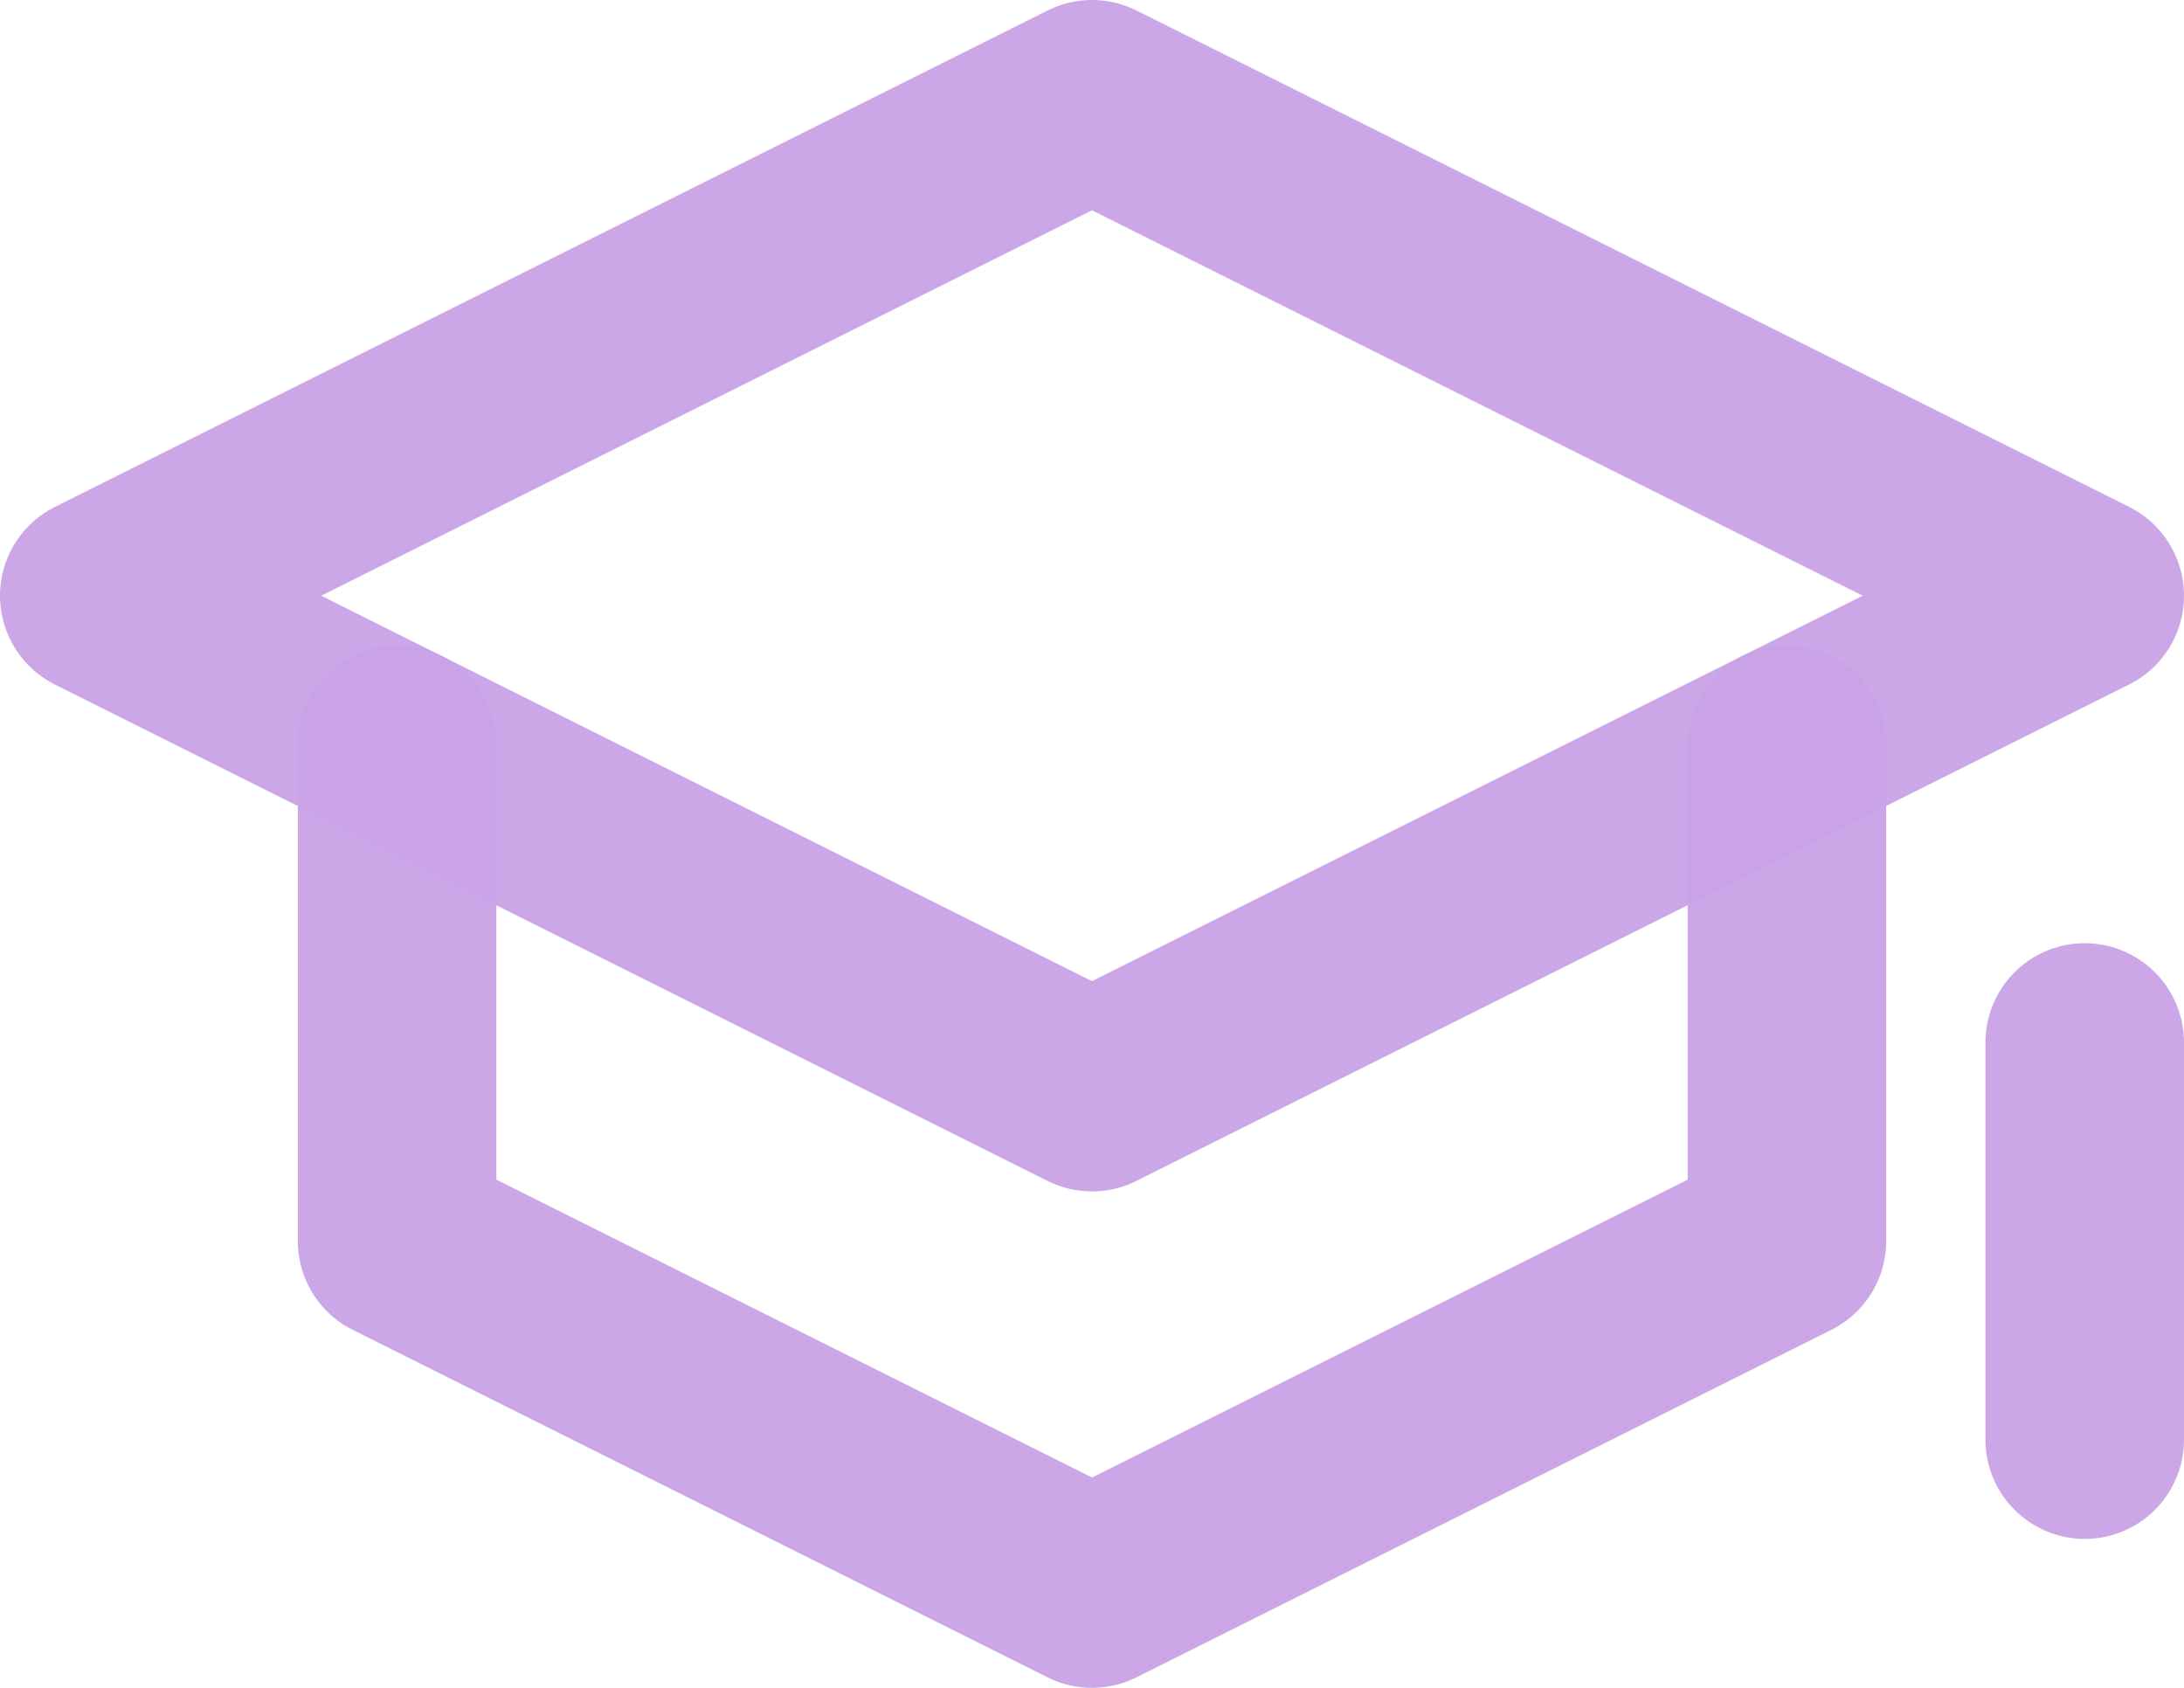
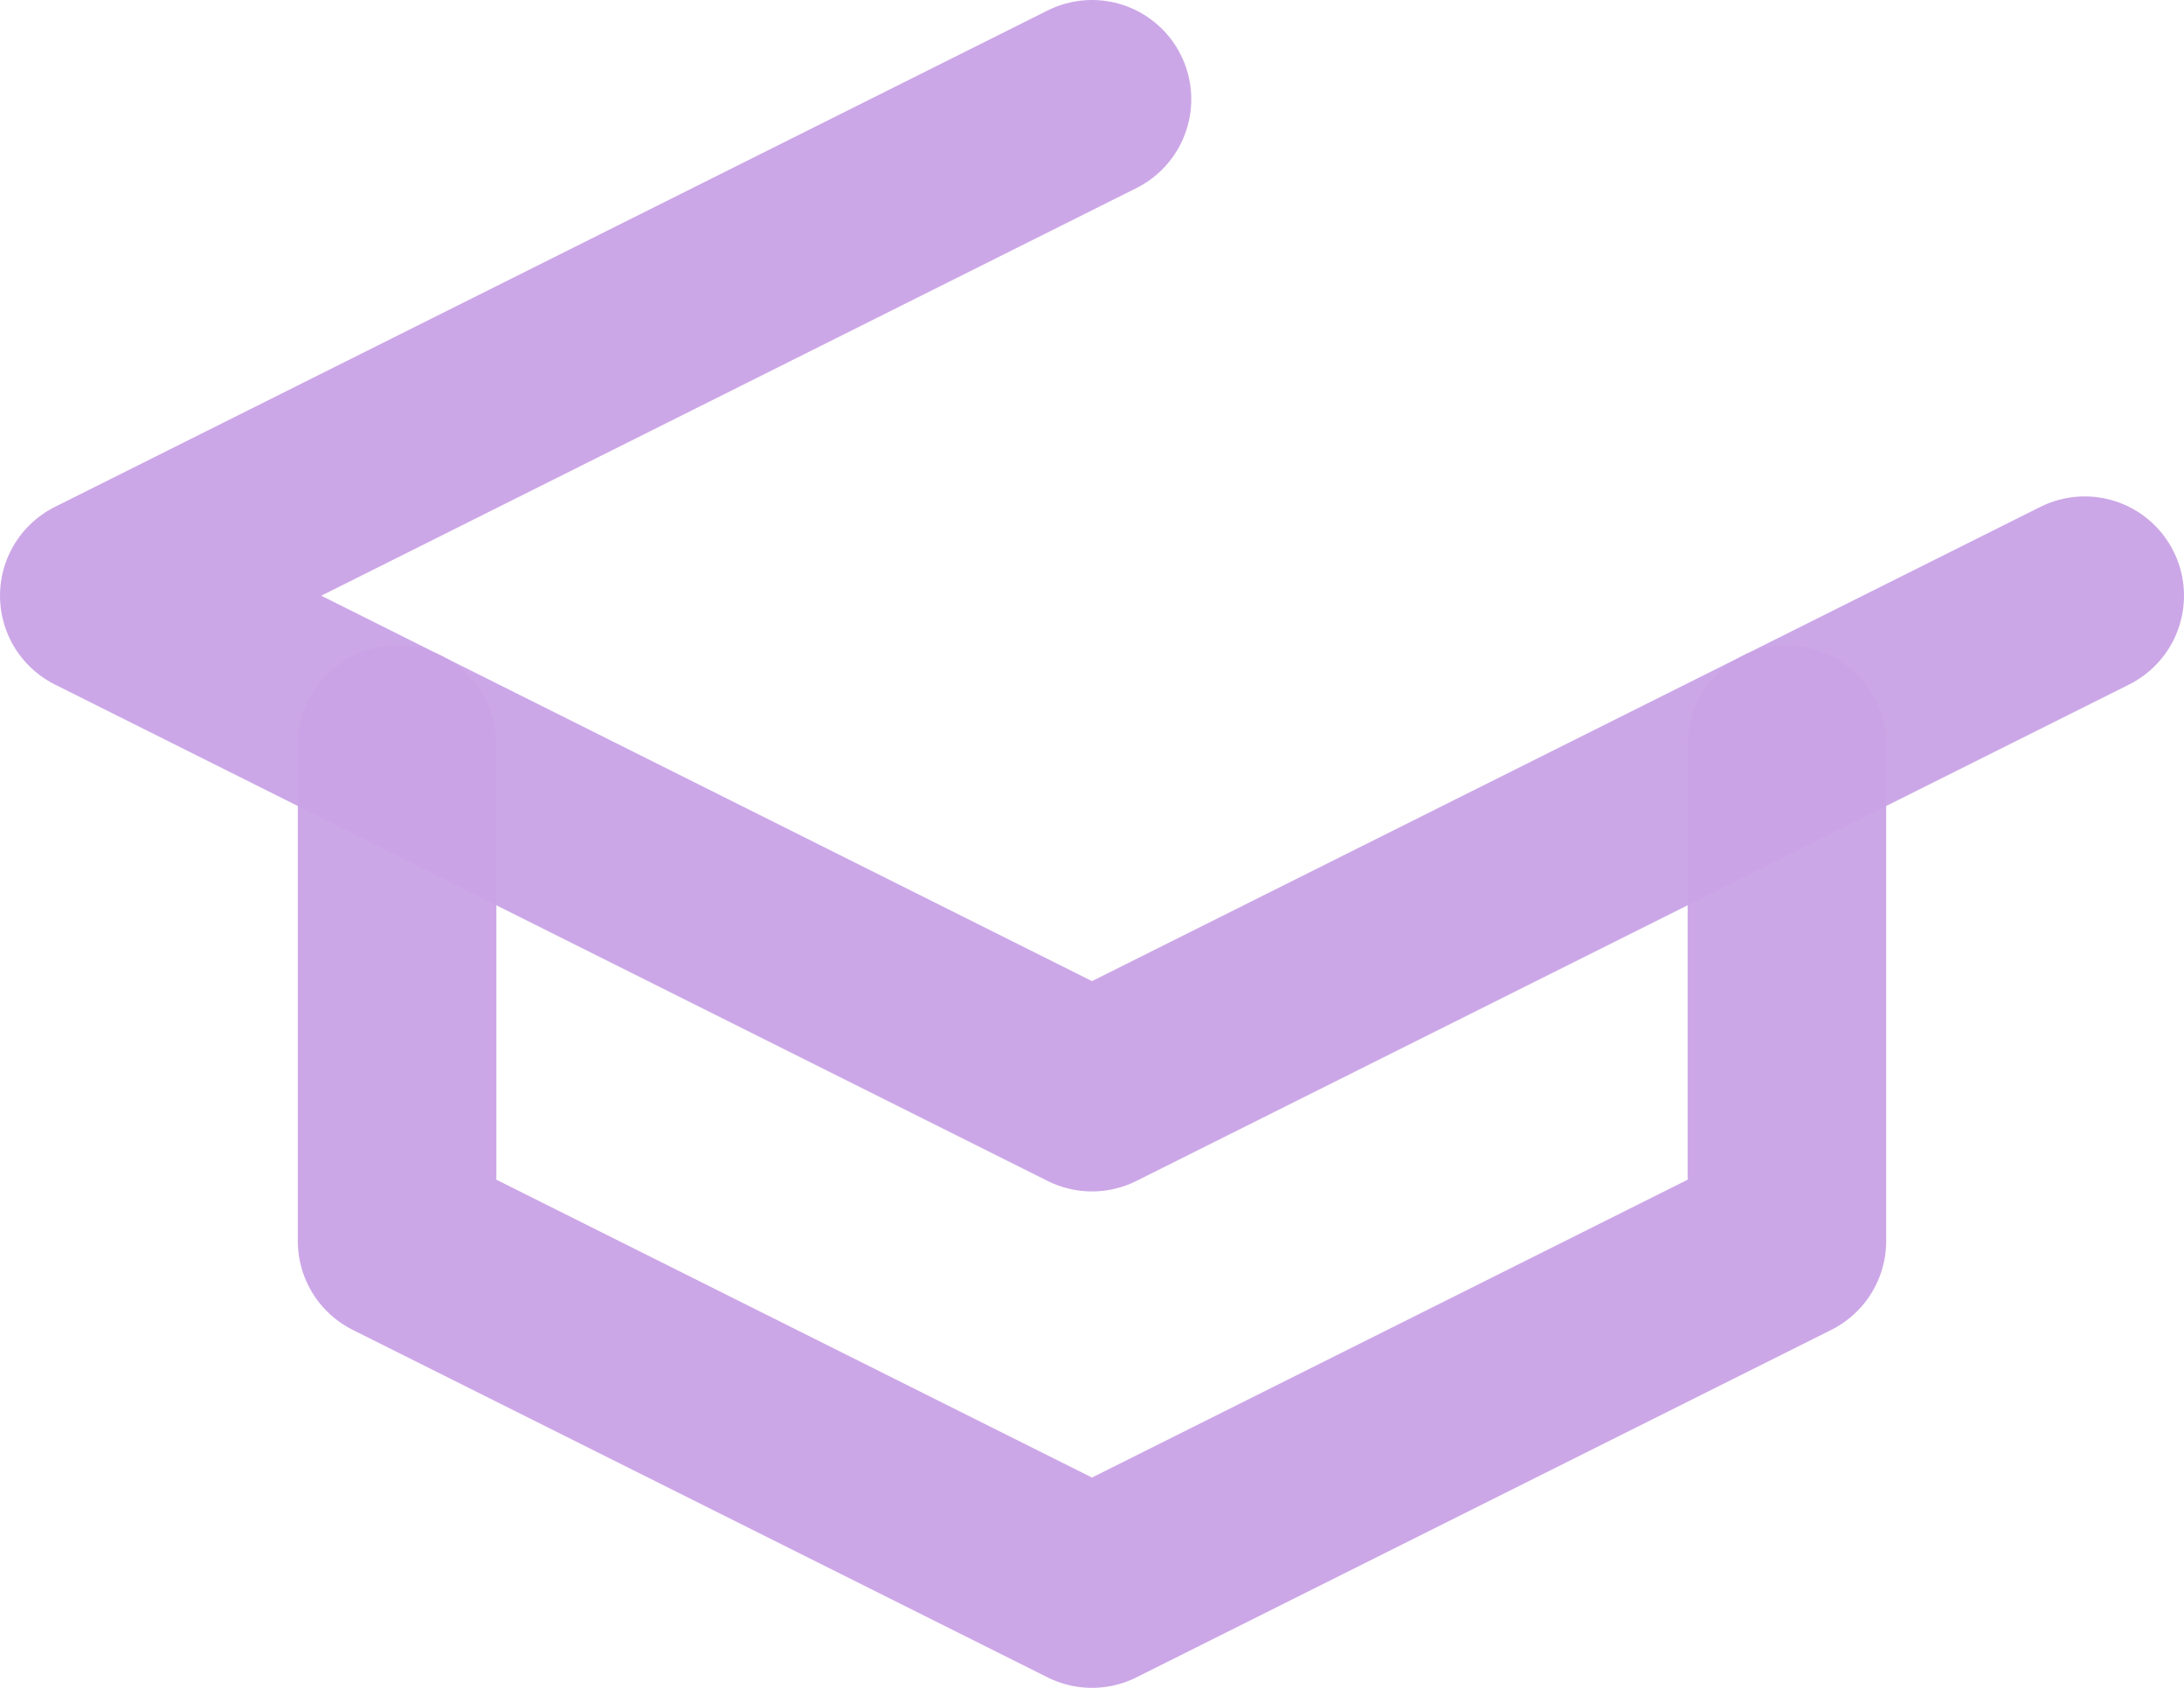
<svg xmlns="http://www.w3.org/2000/svg" viewBox="0 0 22 17">
  <defs>
    <style>.cls-1{fill:none;stroke:#caa3e6;stroke-linecap:round;stroke-linejoin:round;stroke-opacity:0.95;stroke-width:2px;}</style>
  </defs>
  <title>шапка фиол</title>
  <g id="Слой_2" data-name="Слой 2">
    <g id="Слой_1-2" data-name="Слой 1">
-       <path class="cls-1" d="M11,1,1,6l10,5L21,6Z" />
+       <path class="cls-1" d="M11,1,1,6l10,5L21,6" />
      <path class="cls-1" d="M18,7.5v5L11,16,4,12.5v-5" />
-       <path class="cls-1" d="M21,10.5v4" />
    </g>
  </g>
</svg>